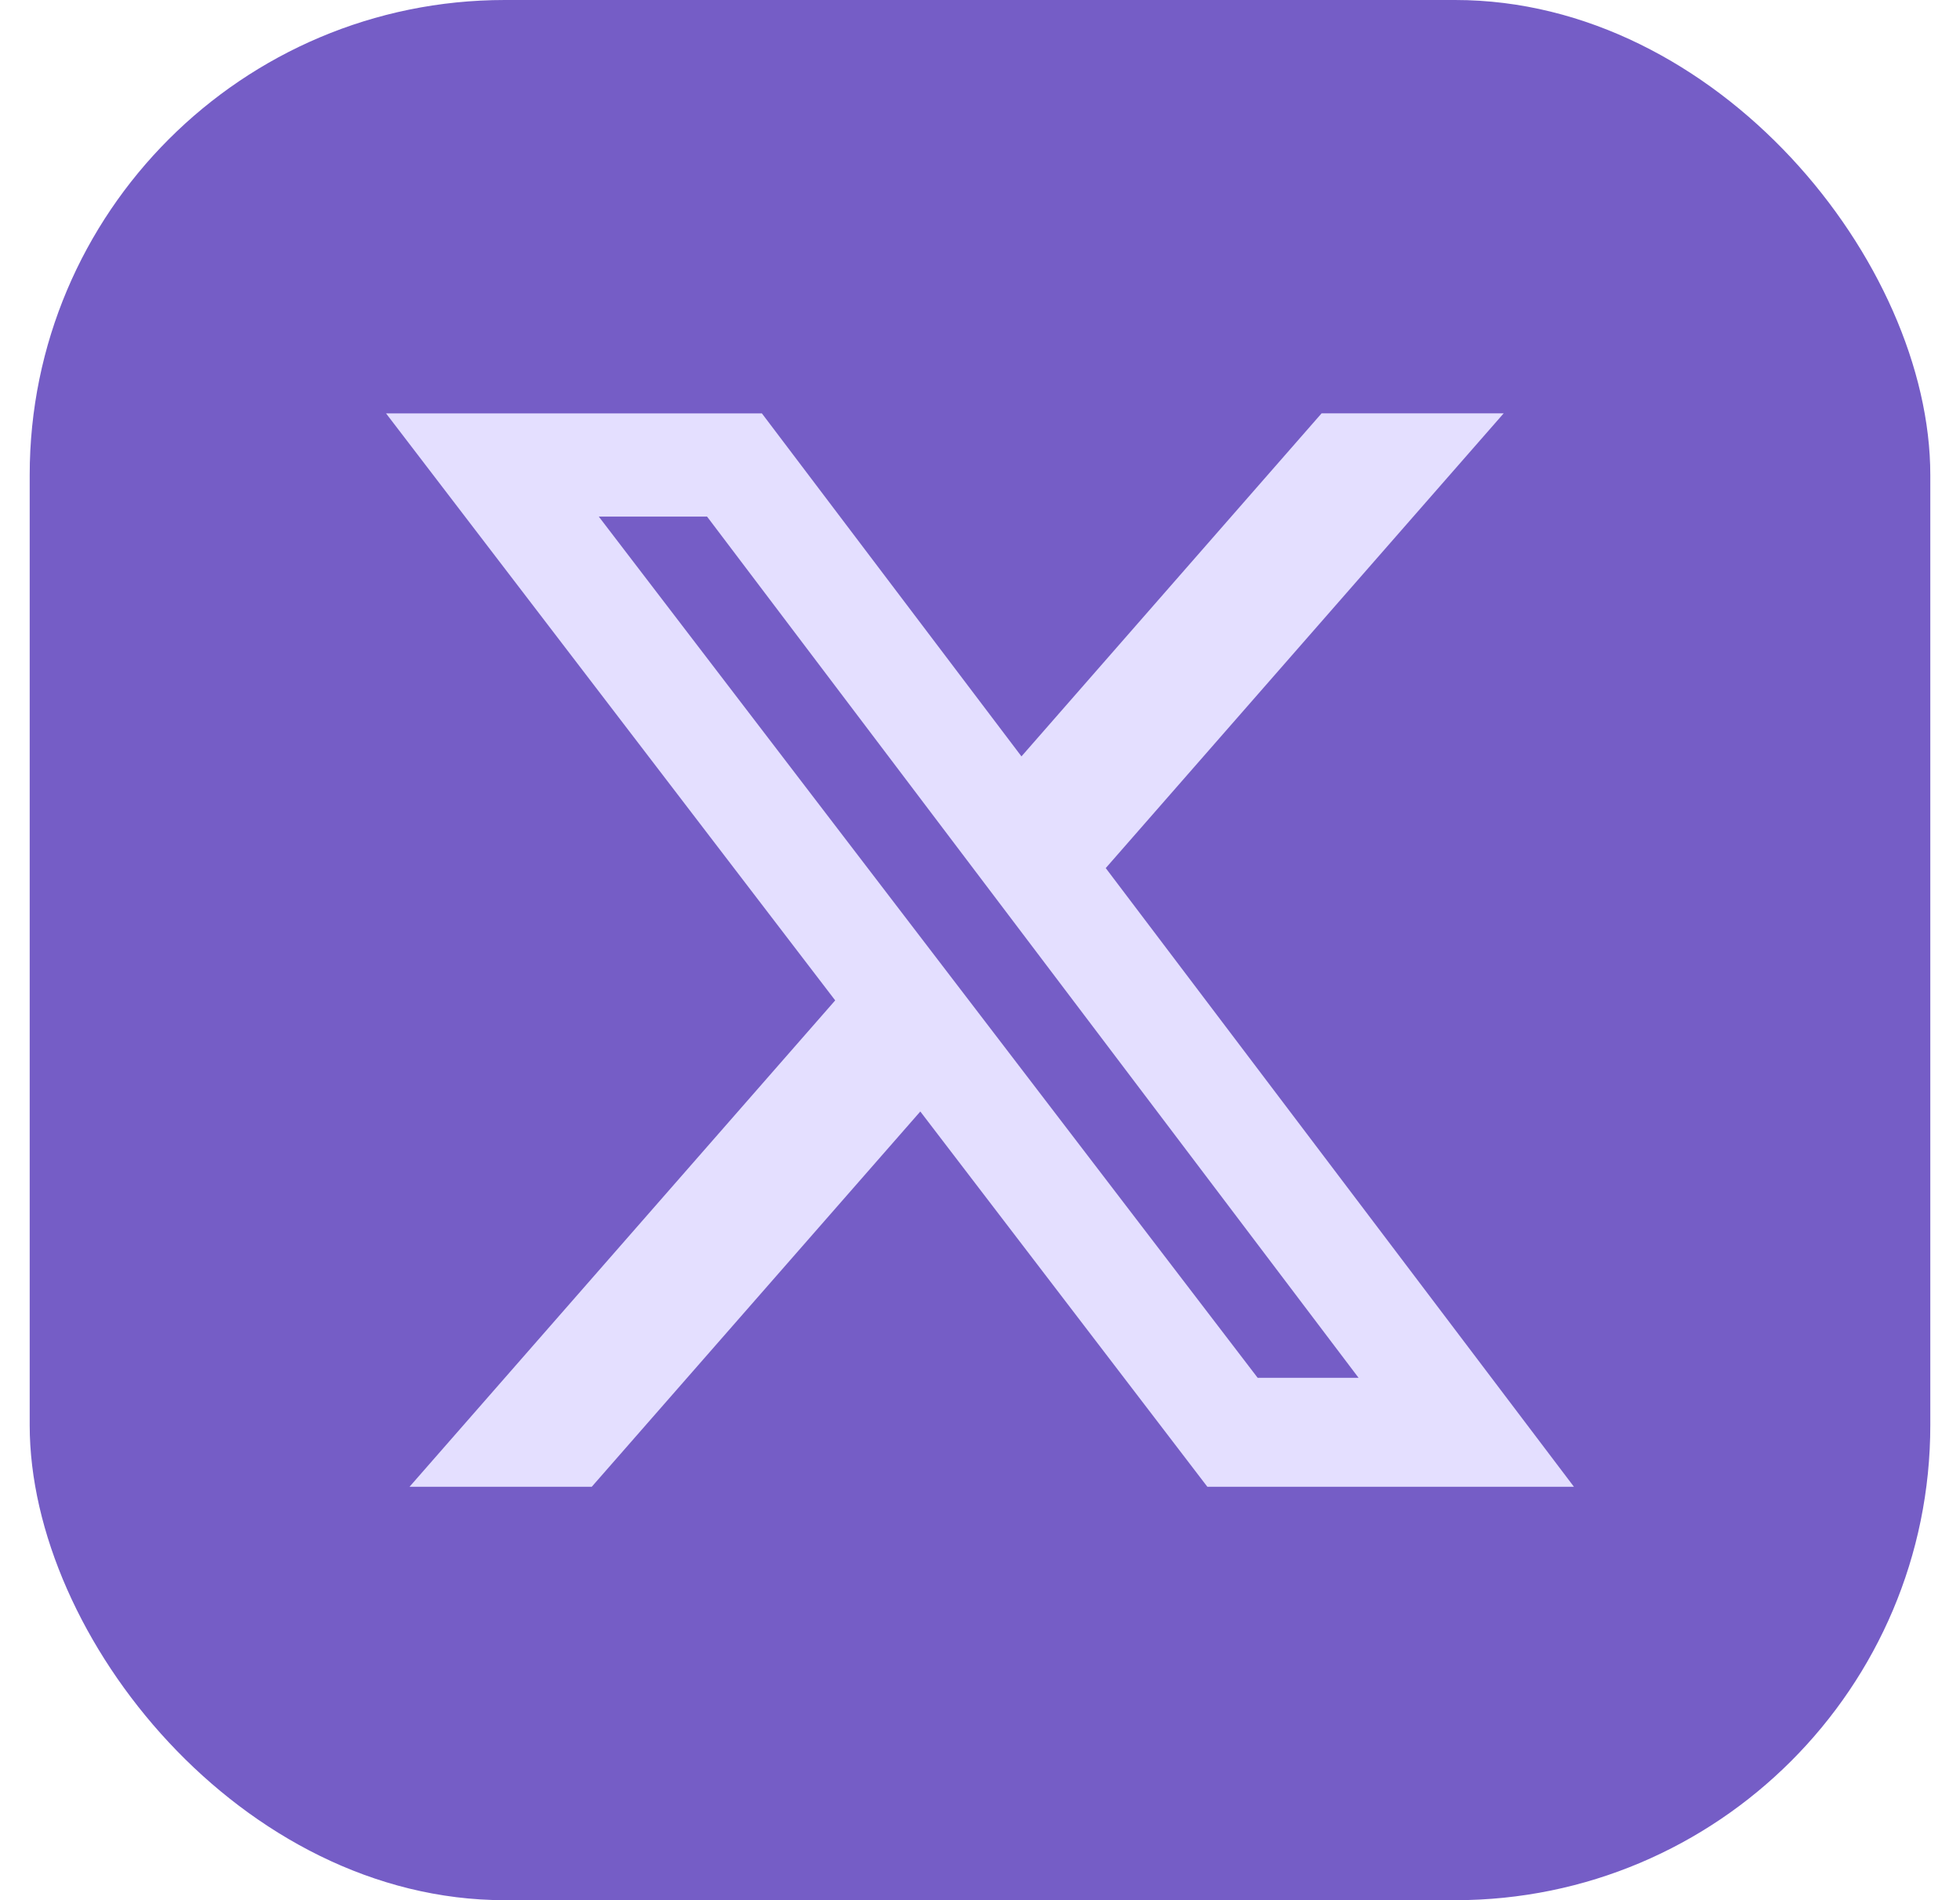
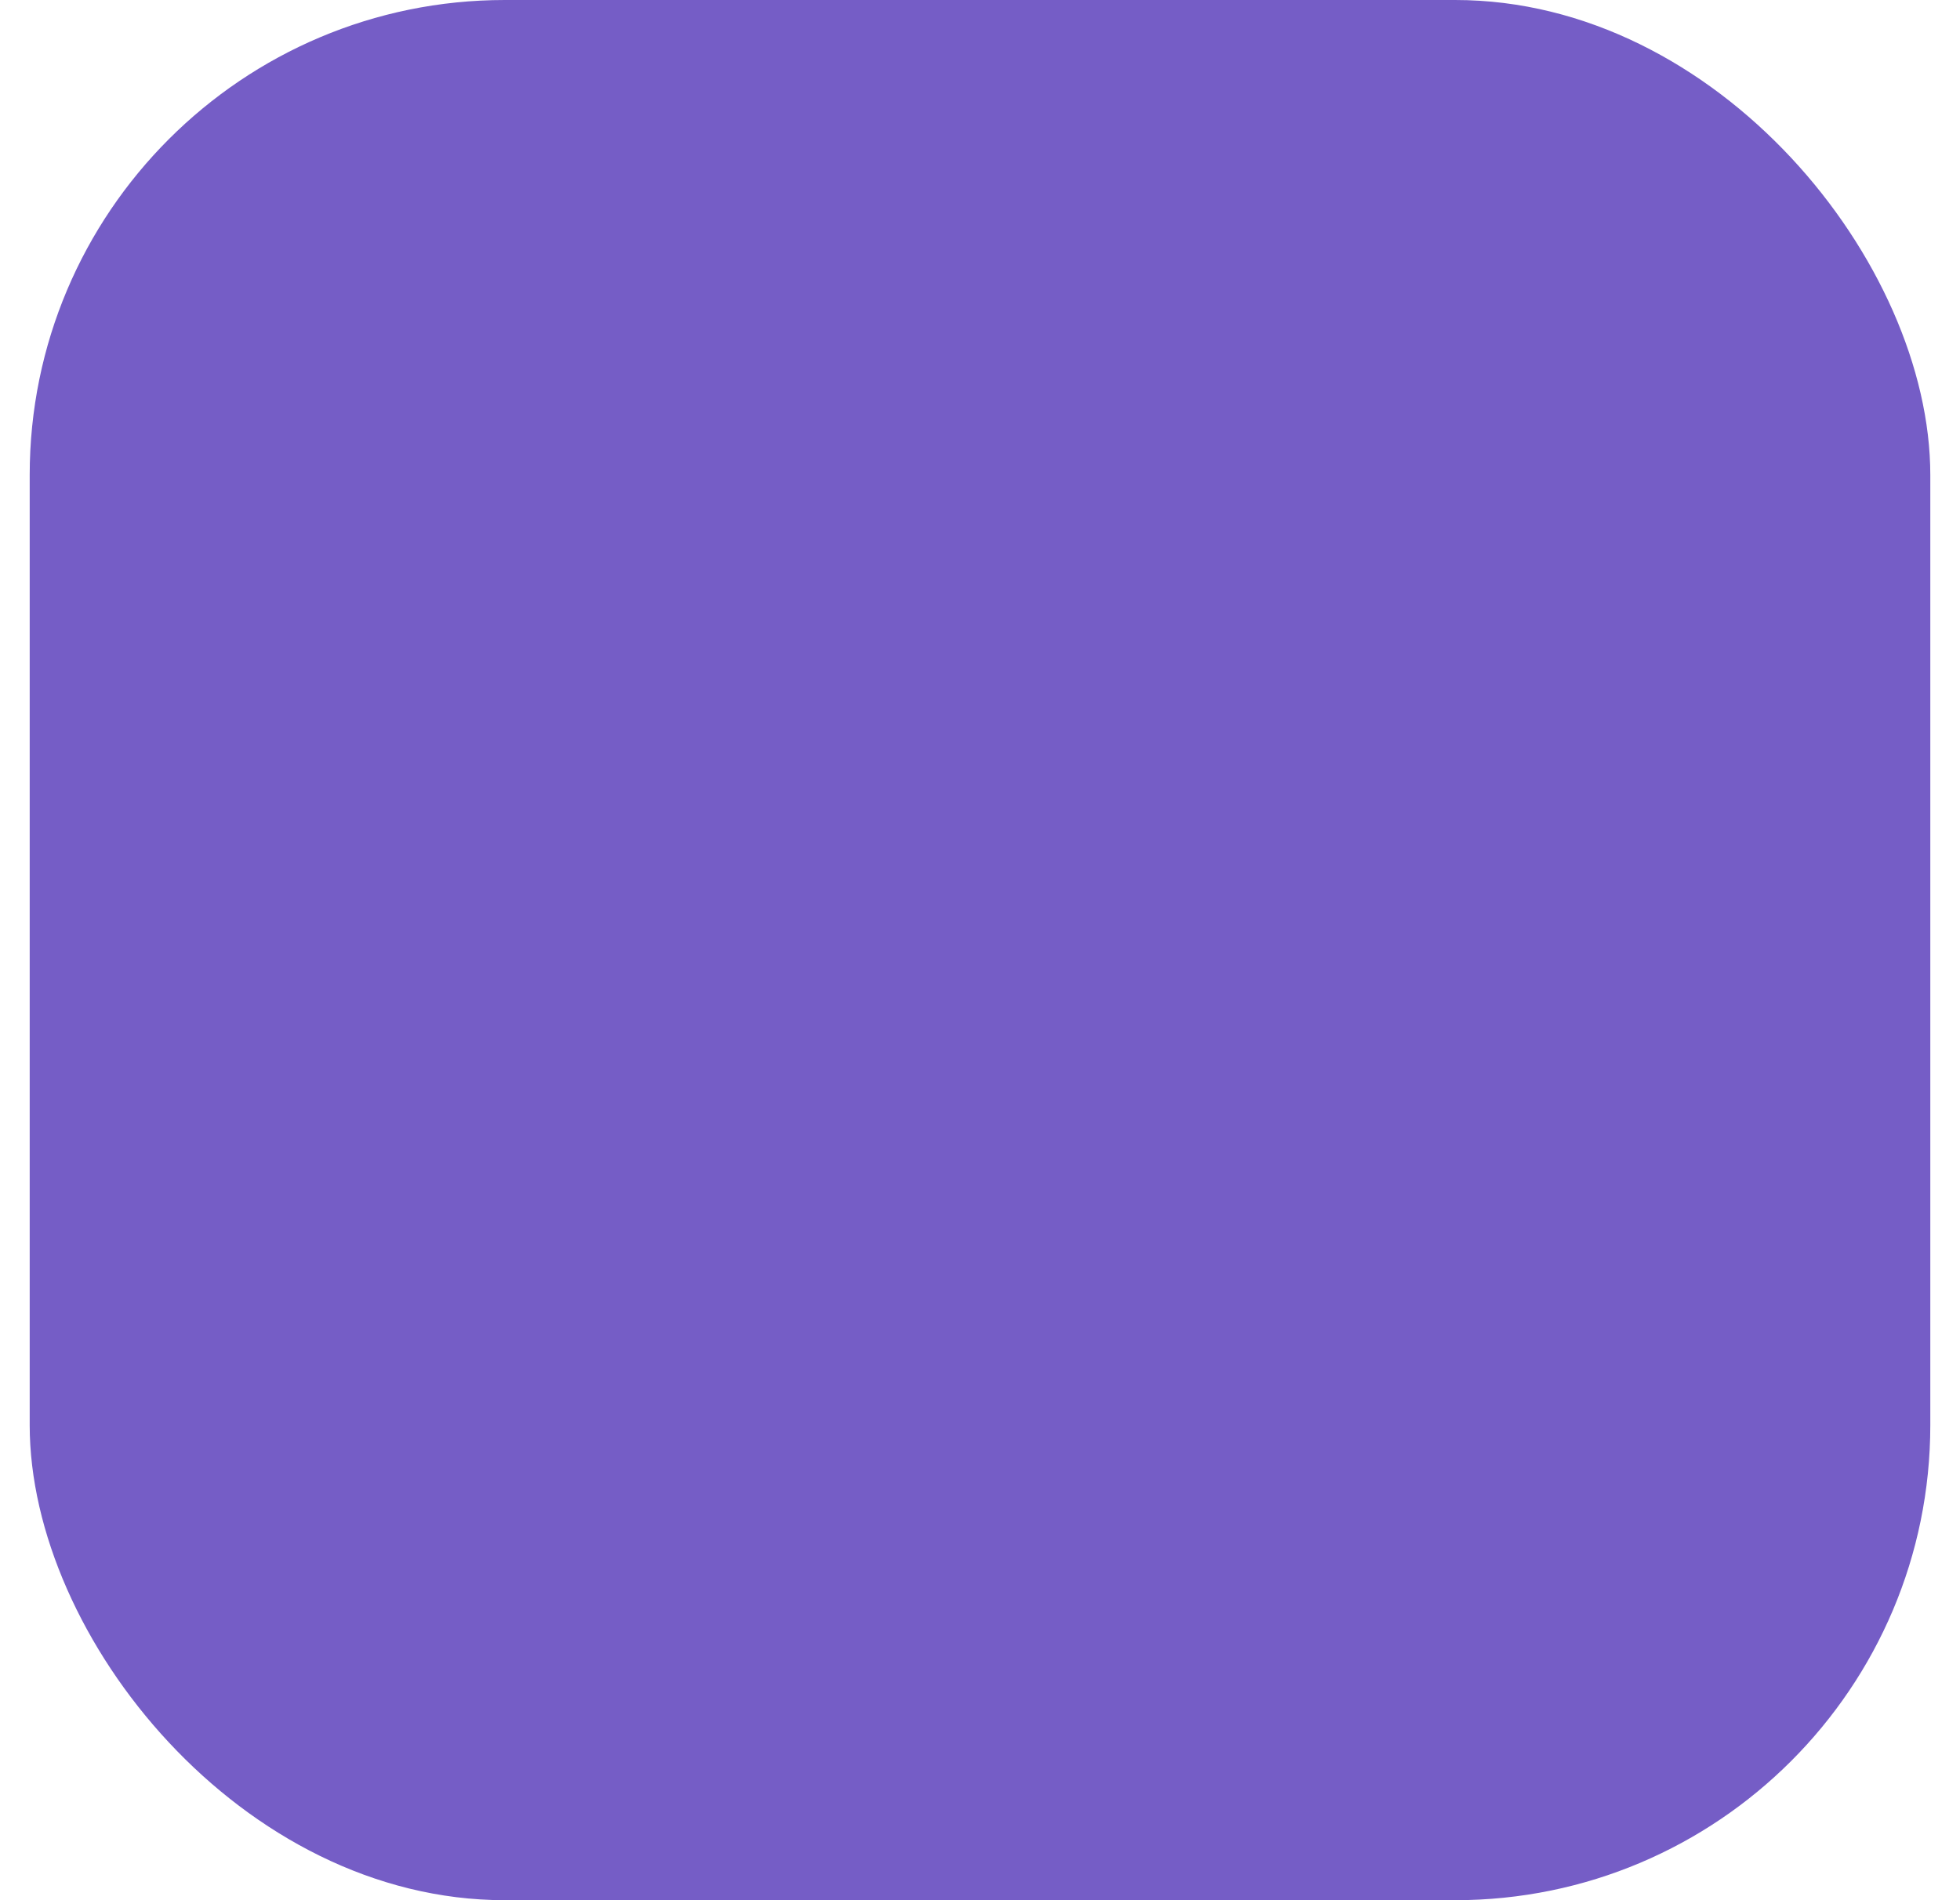
<svg xmlns="http://www.w3.org/2000/svg" width="33" height="32" viewBox="0 0 33 32" fill="none">
  <rect x="0.5" width="32" height="32" rx="8" fill="#755DC6" />
  <g clip-path="url(#clip0_5456_82480)">
-     <path d="M22.251 6.961H25.317L18.617 14.619L26.5 25.038H20.328L15.495 18.718L9.963 25.038H6.895L14.062 16.847L6.5 6.962H12.828L17.198 12.738L22.251 6.961ZM21.175 23.203H22.874L11.905 8.7H10.082L21.175 23.203Z" fill="#E4DFFF" />
-   </g>
+     </g>
  <defs>
    <clipPath id="clip0_5456_82480">
      <rect width="20" height="20" fill="white" transform="translate(6.5 6)" />
    </clipPath>
  </defs>
</svg>